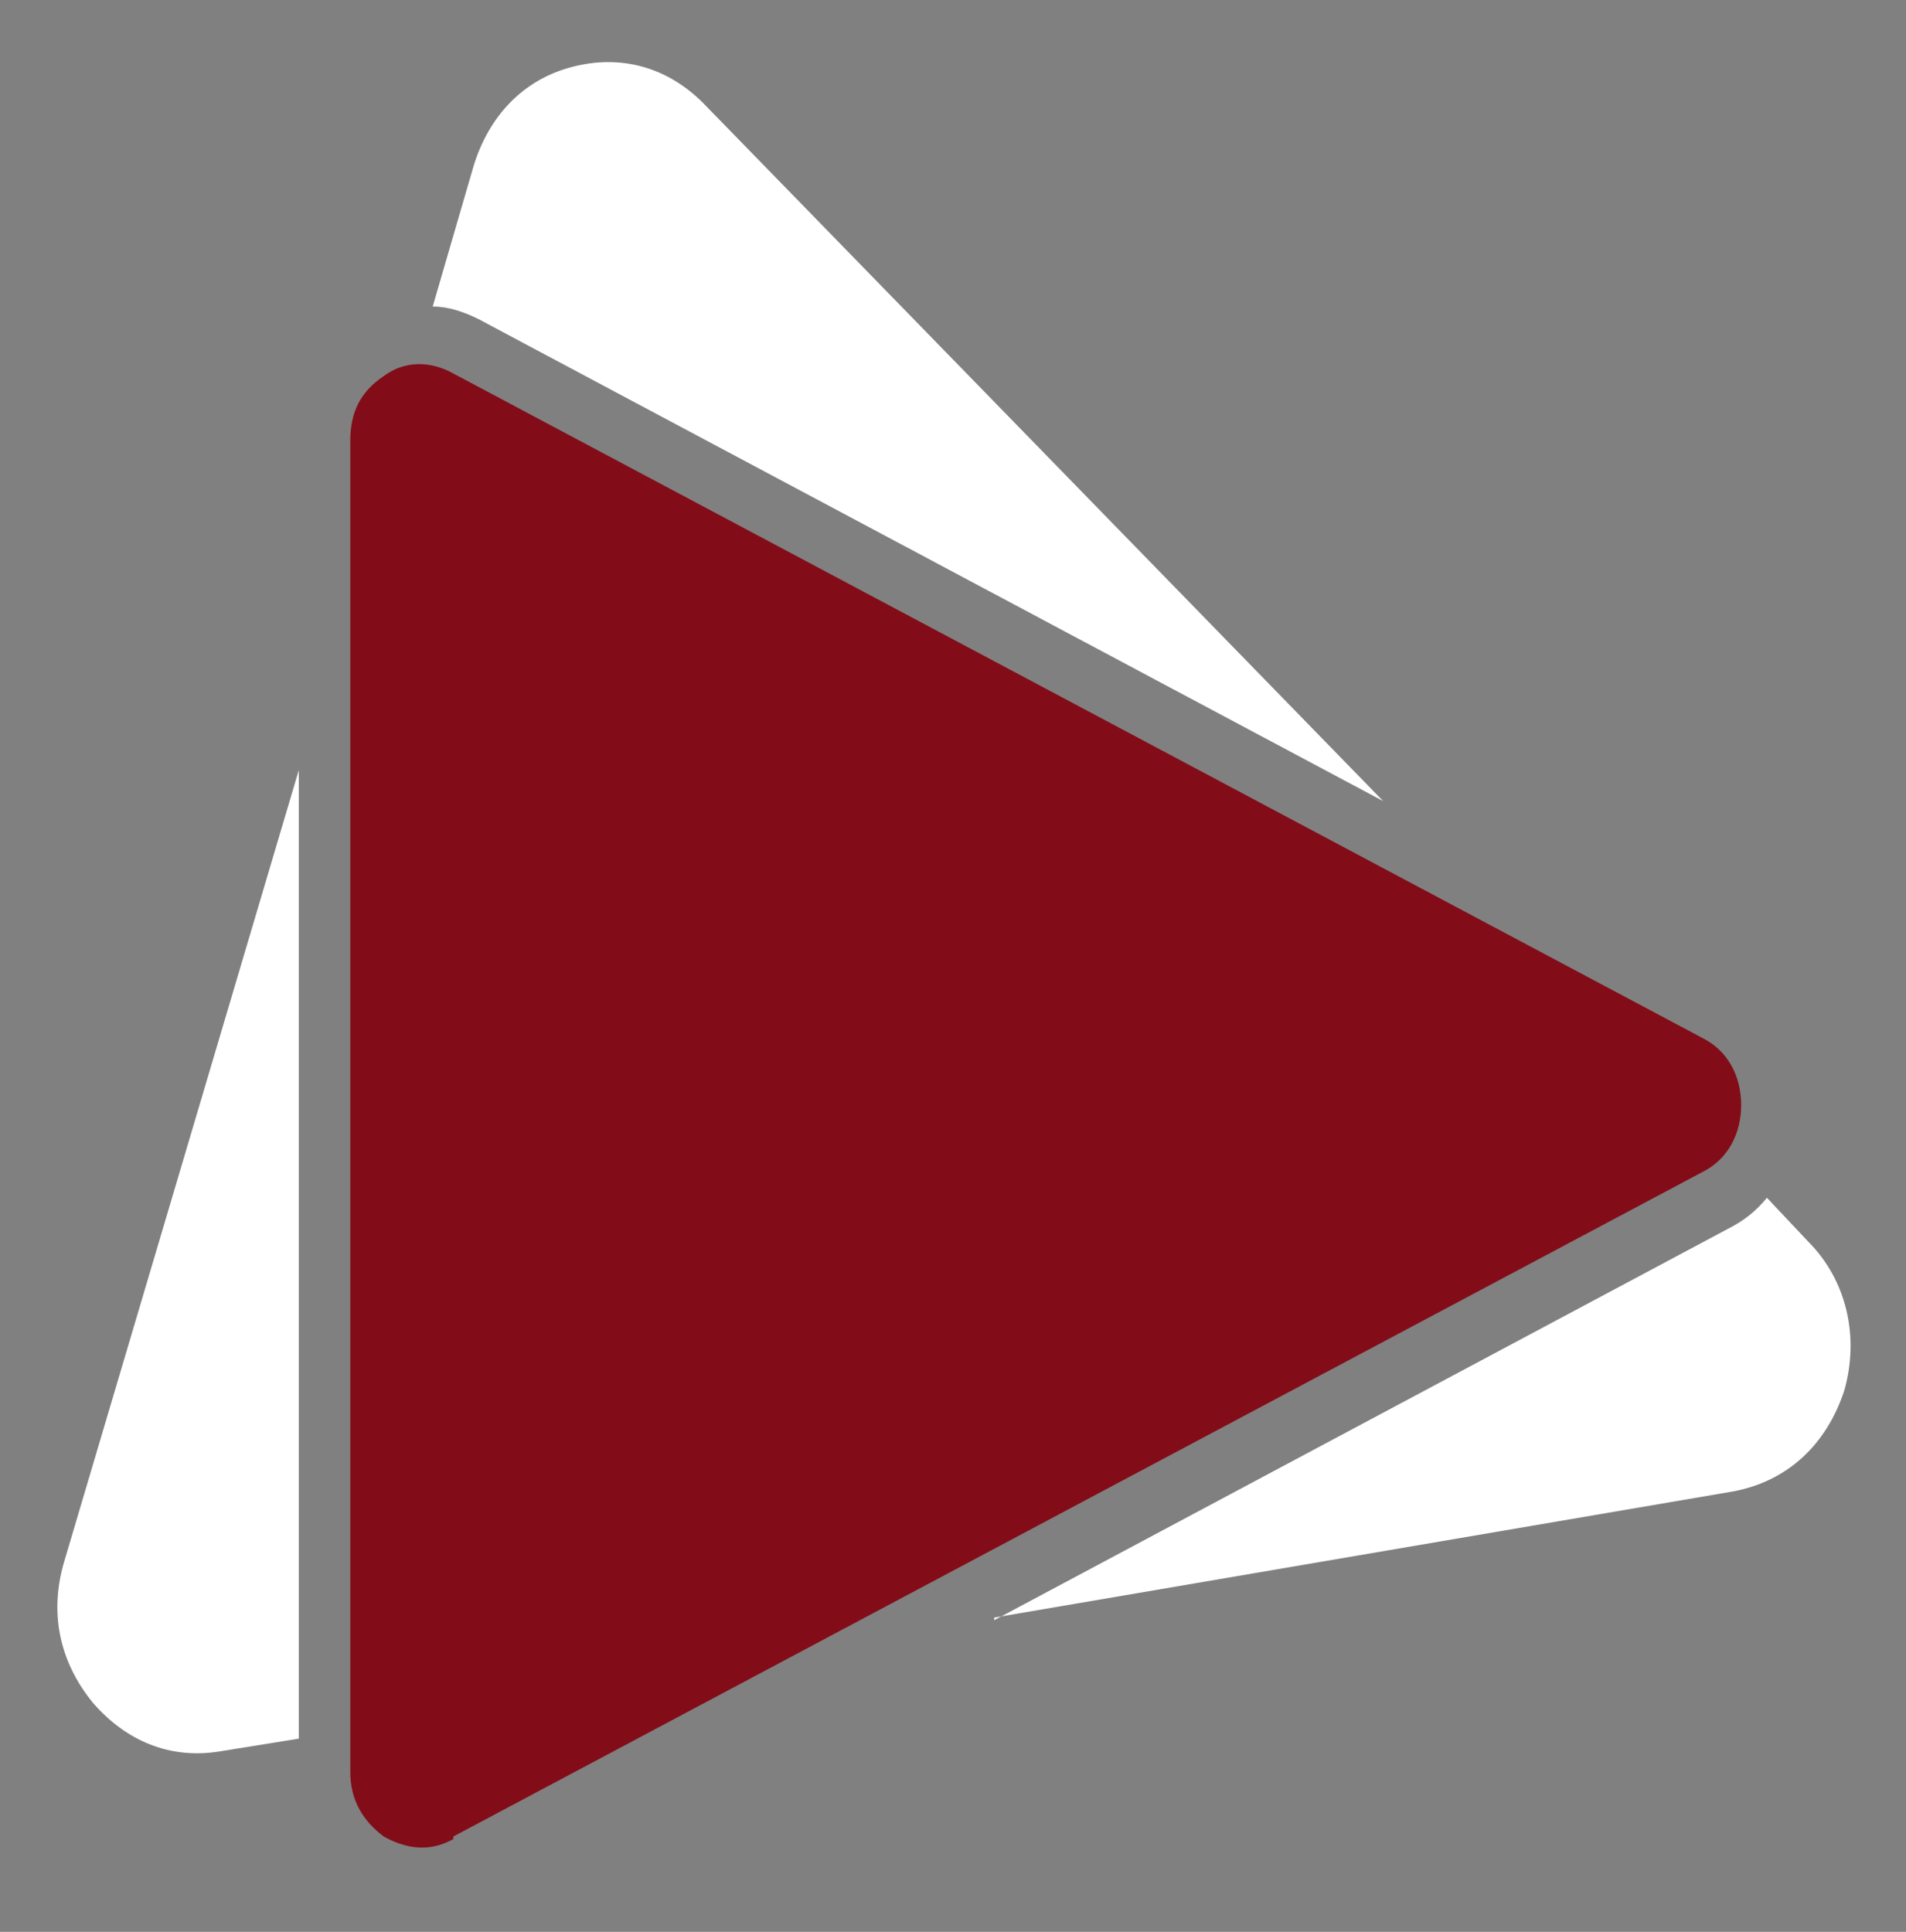
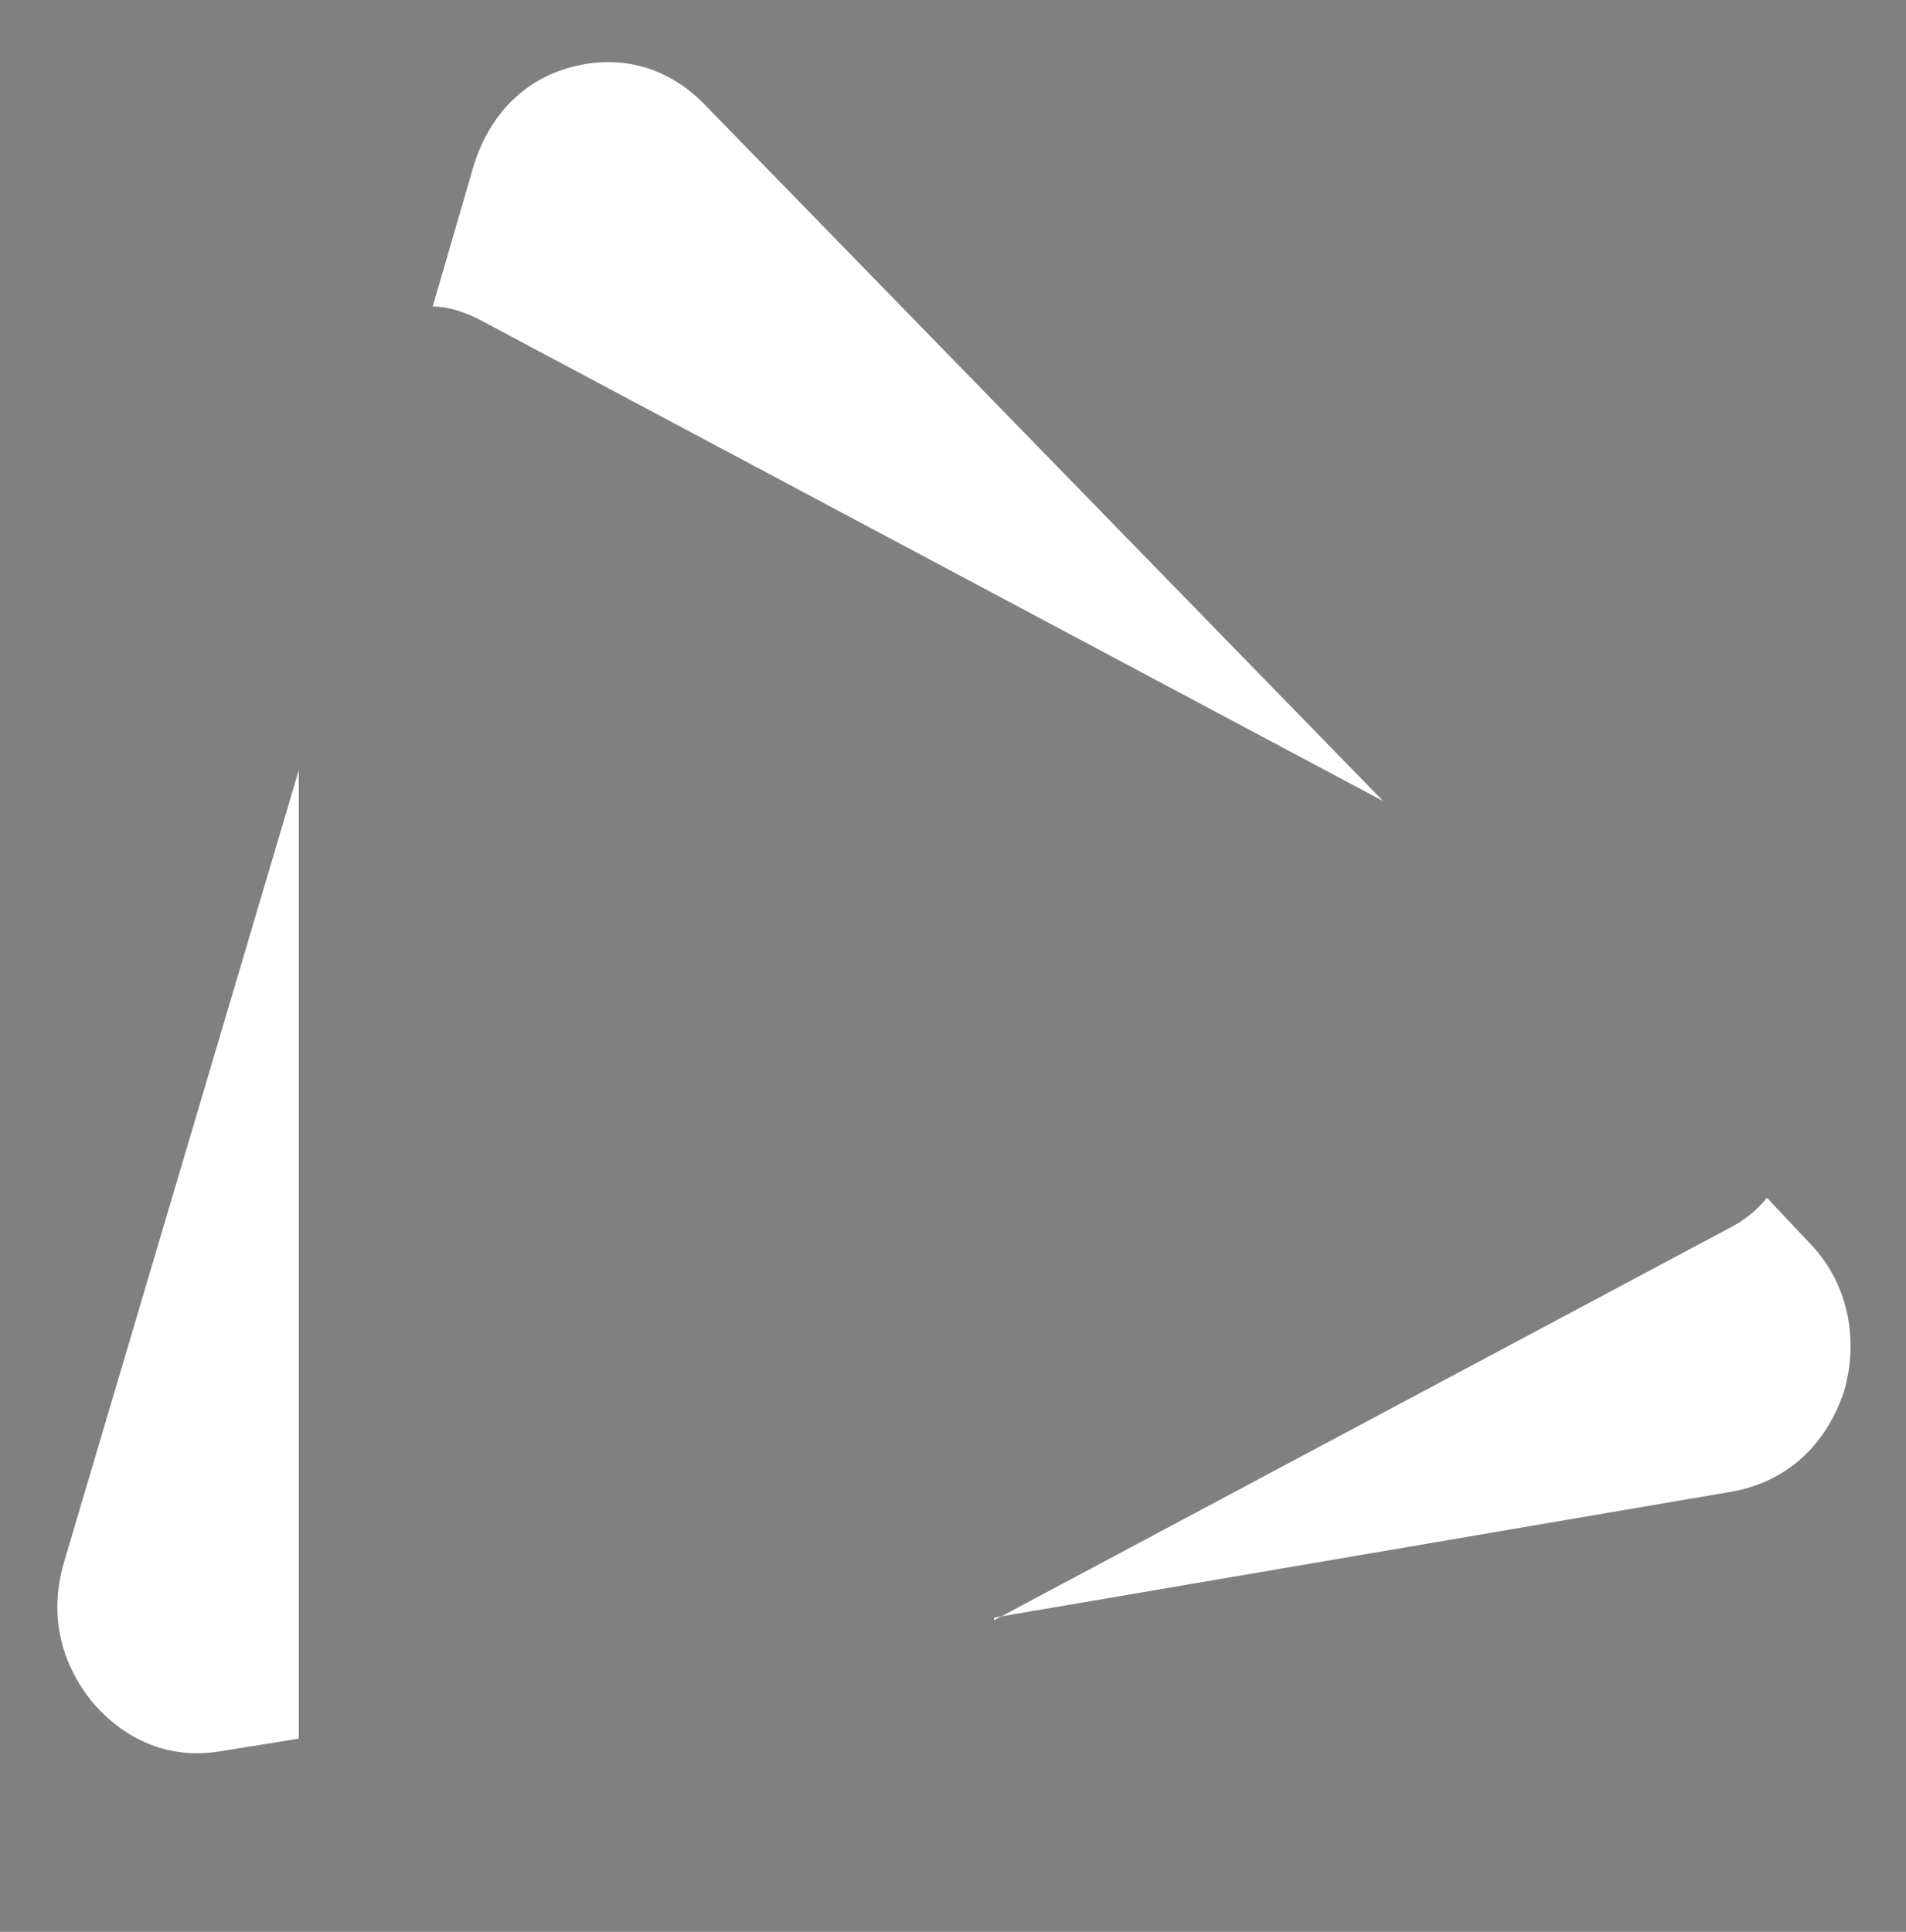
<svg xmlns="http://www.w3.org/2000/svg" version="1.1" viewBox="0 0 74 75">
  <rect x="0" y="0" width="74" height="75" fill="#808080" stroke="none" />
  <defs>
    <style>
      .cls-1 {
        fill: #fff;
      }

      .cls-1, .cls-2 {
        fill-rule: evenodd;
      }

      .cls-2 {
        fill: #820d18;
      }
    </style>
  </defs>
  <g>
    <g id="katman_1">
      <g>
        <path class="cls-1" d="M53.7,31.1L27.3,4c-1.4-1.4-3.2-1.9-5.1-1.4-1.9.5-3.2,1.9-3.8,3.8l-1.6,5.5c.6,0,1.2.2,1.8.5l35.1,18.7h0Z" />
        <path class="cls-1" d="M38.6,62.8l28.7-4.9c2.1-.4,3.6-1.8,4.3-3.9.6-2.1.1-4.3-1.4-5.8l-1.6-1.7c-.4.5-.9.9-1.5,1.2l-28.5,15.2h0Z" />
        <path class="cls-1" d="M8.5,68l3.1-.5V29.9L2.5,60.6c-.6,2-.2,3.9,1.1,5.5,1.3,1.5,3,2.2,4.9,1.9h0Z" />
-         <path class="cls-2" d="M17.6,71.4c-.9.5-1.8.4-2.7-.1-.8-.6-1.3-1.4-1.3-2.5V17.1c0-1.1.4-1.9,1.3-2.5.8-.6,1.8-.6,2.7-.1l48.5,25.8c1,.5,1.5,1.5,1.5,2.6s-.5,2.1-1.5,2.6l-48.5,25.8h0Z" />
      </g>
    </g>
  </g>
</svg>